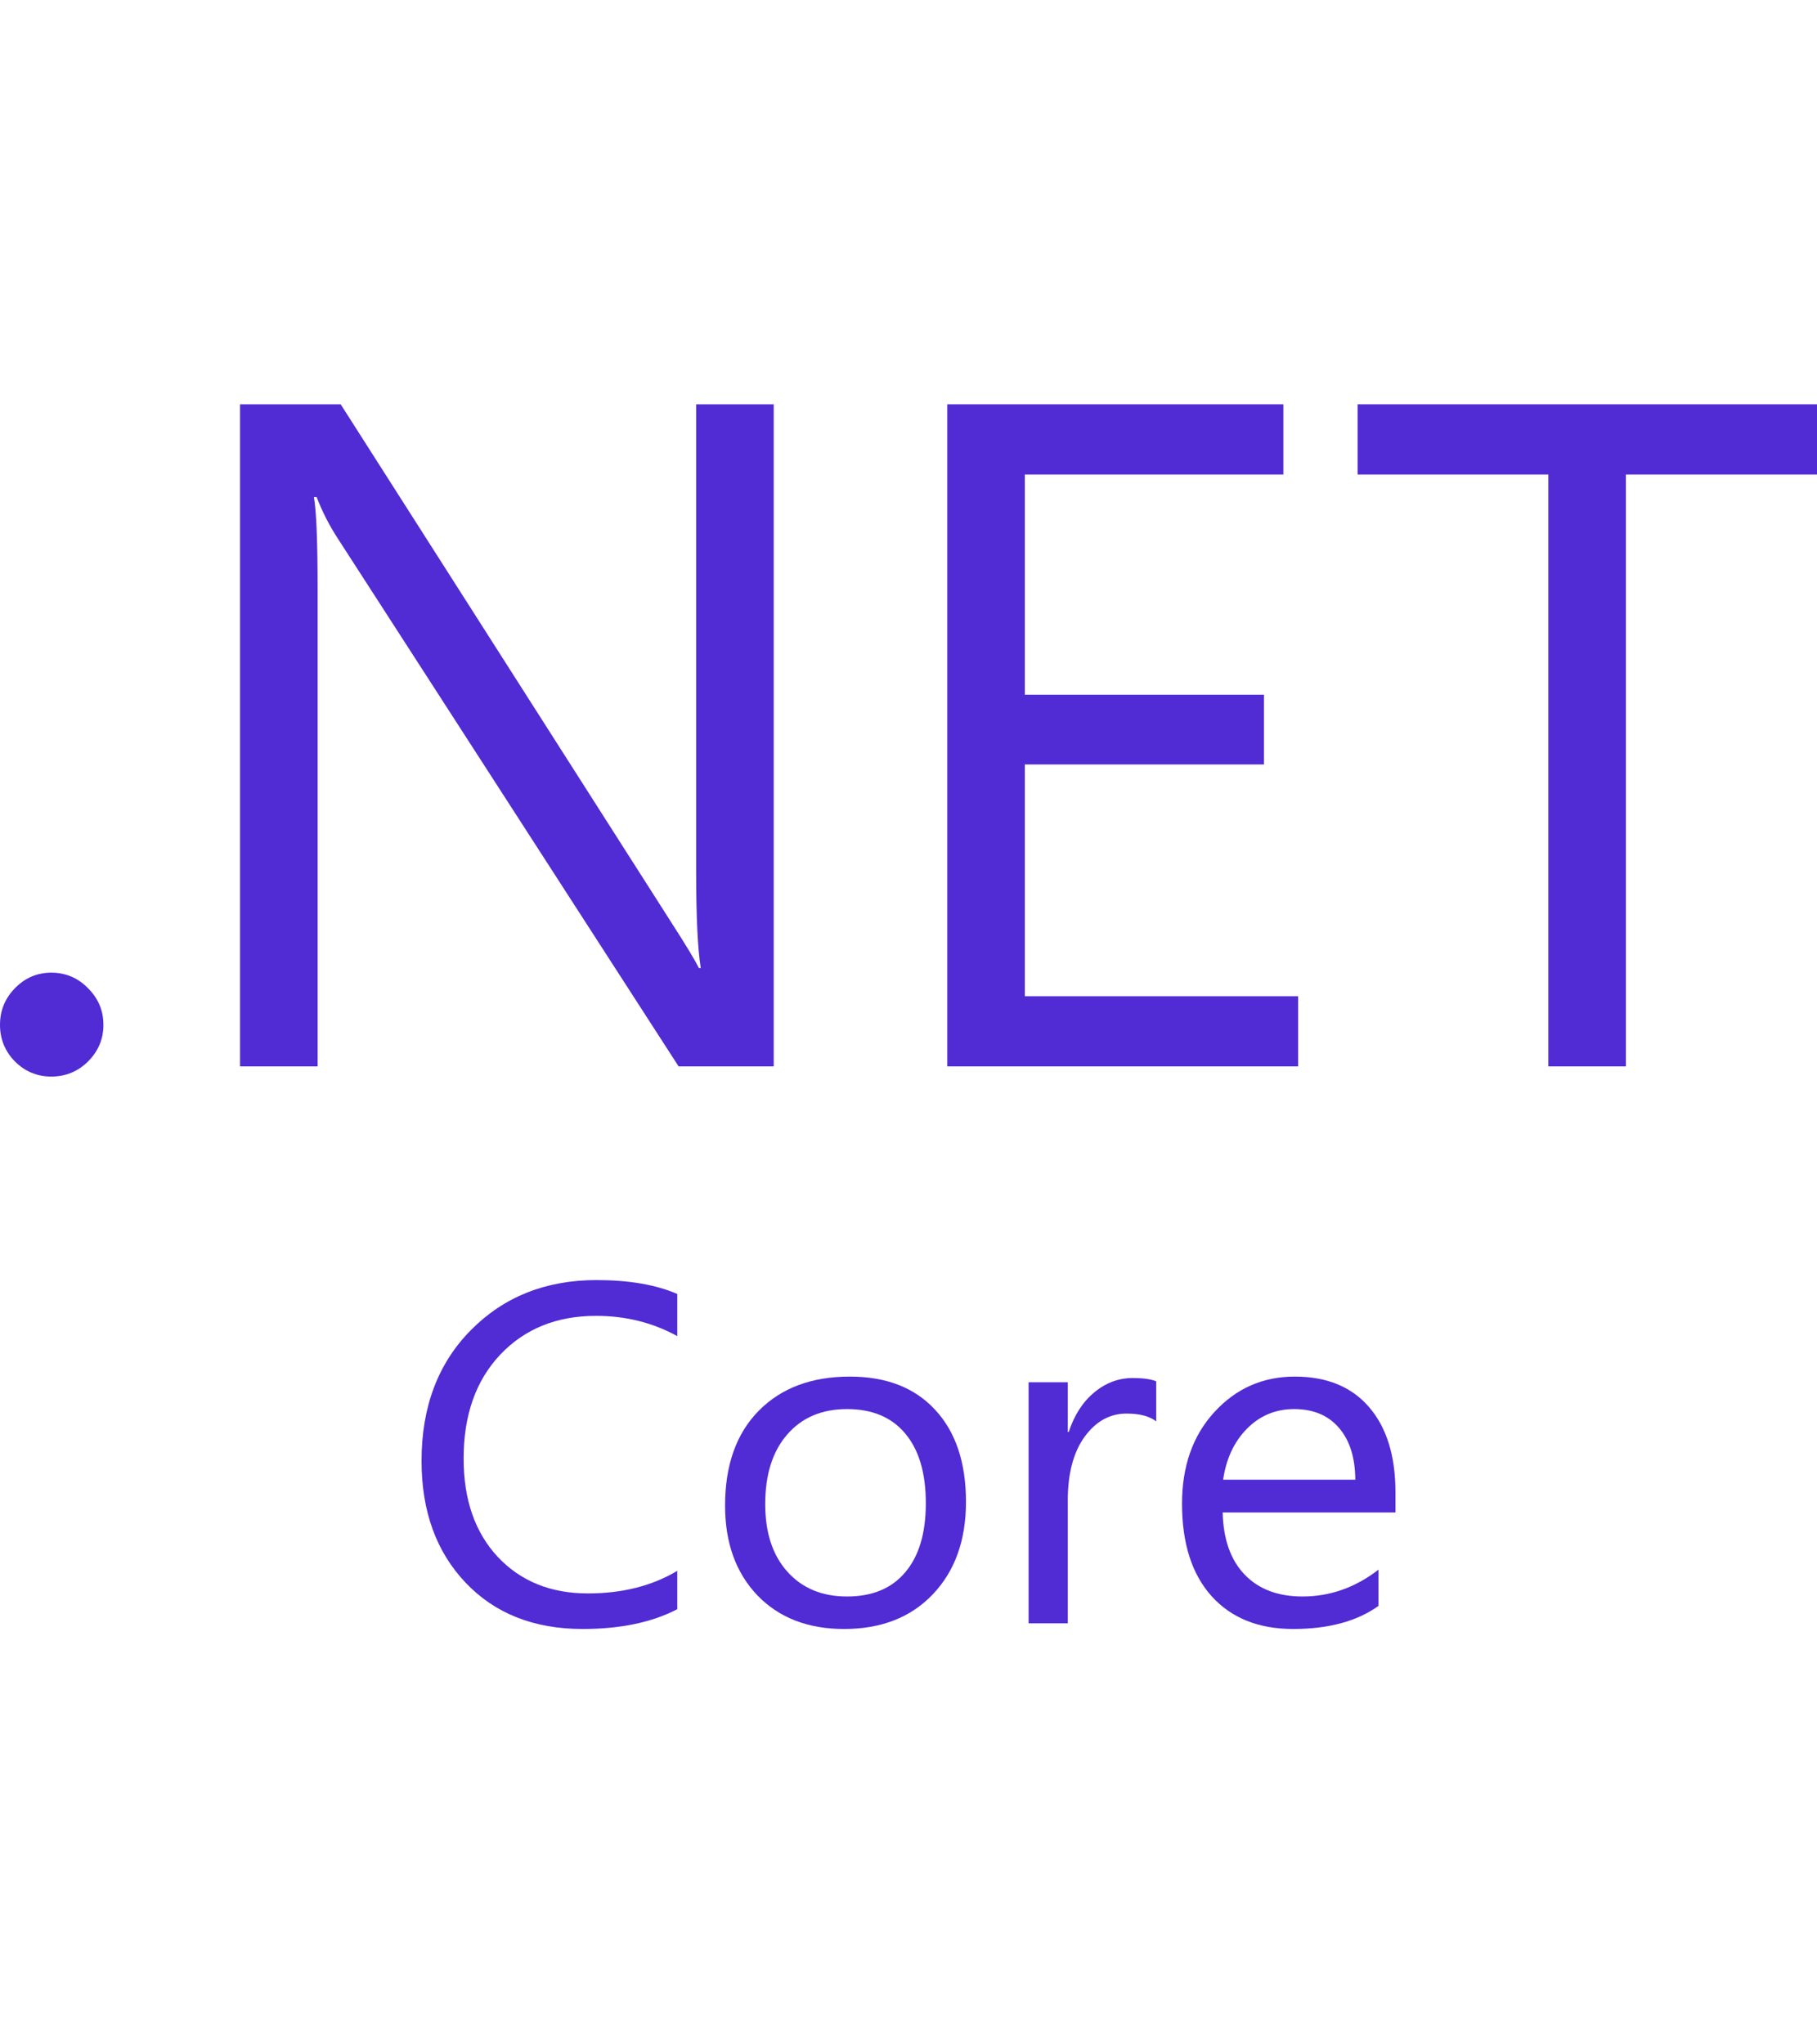
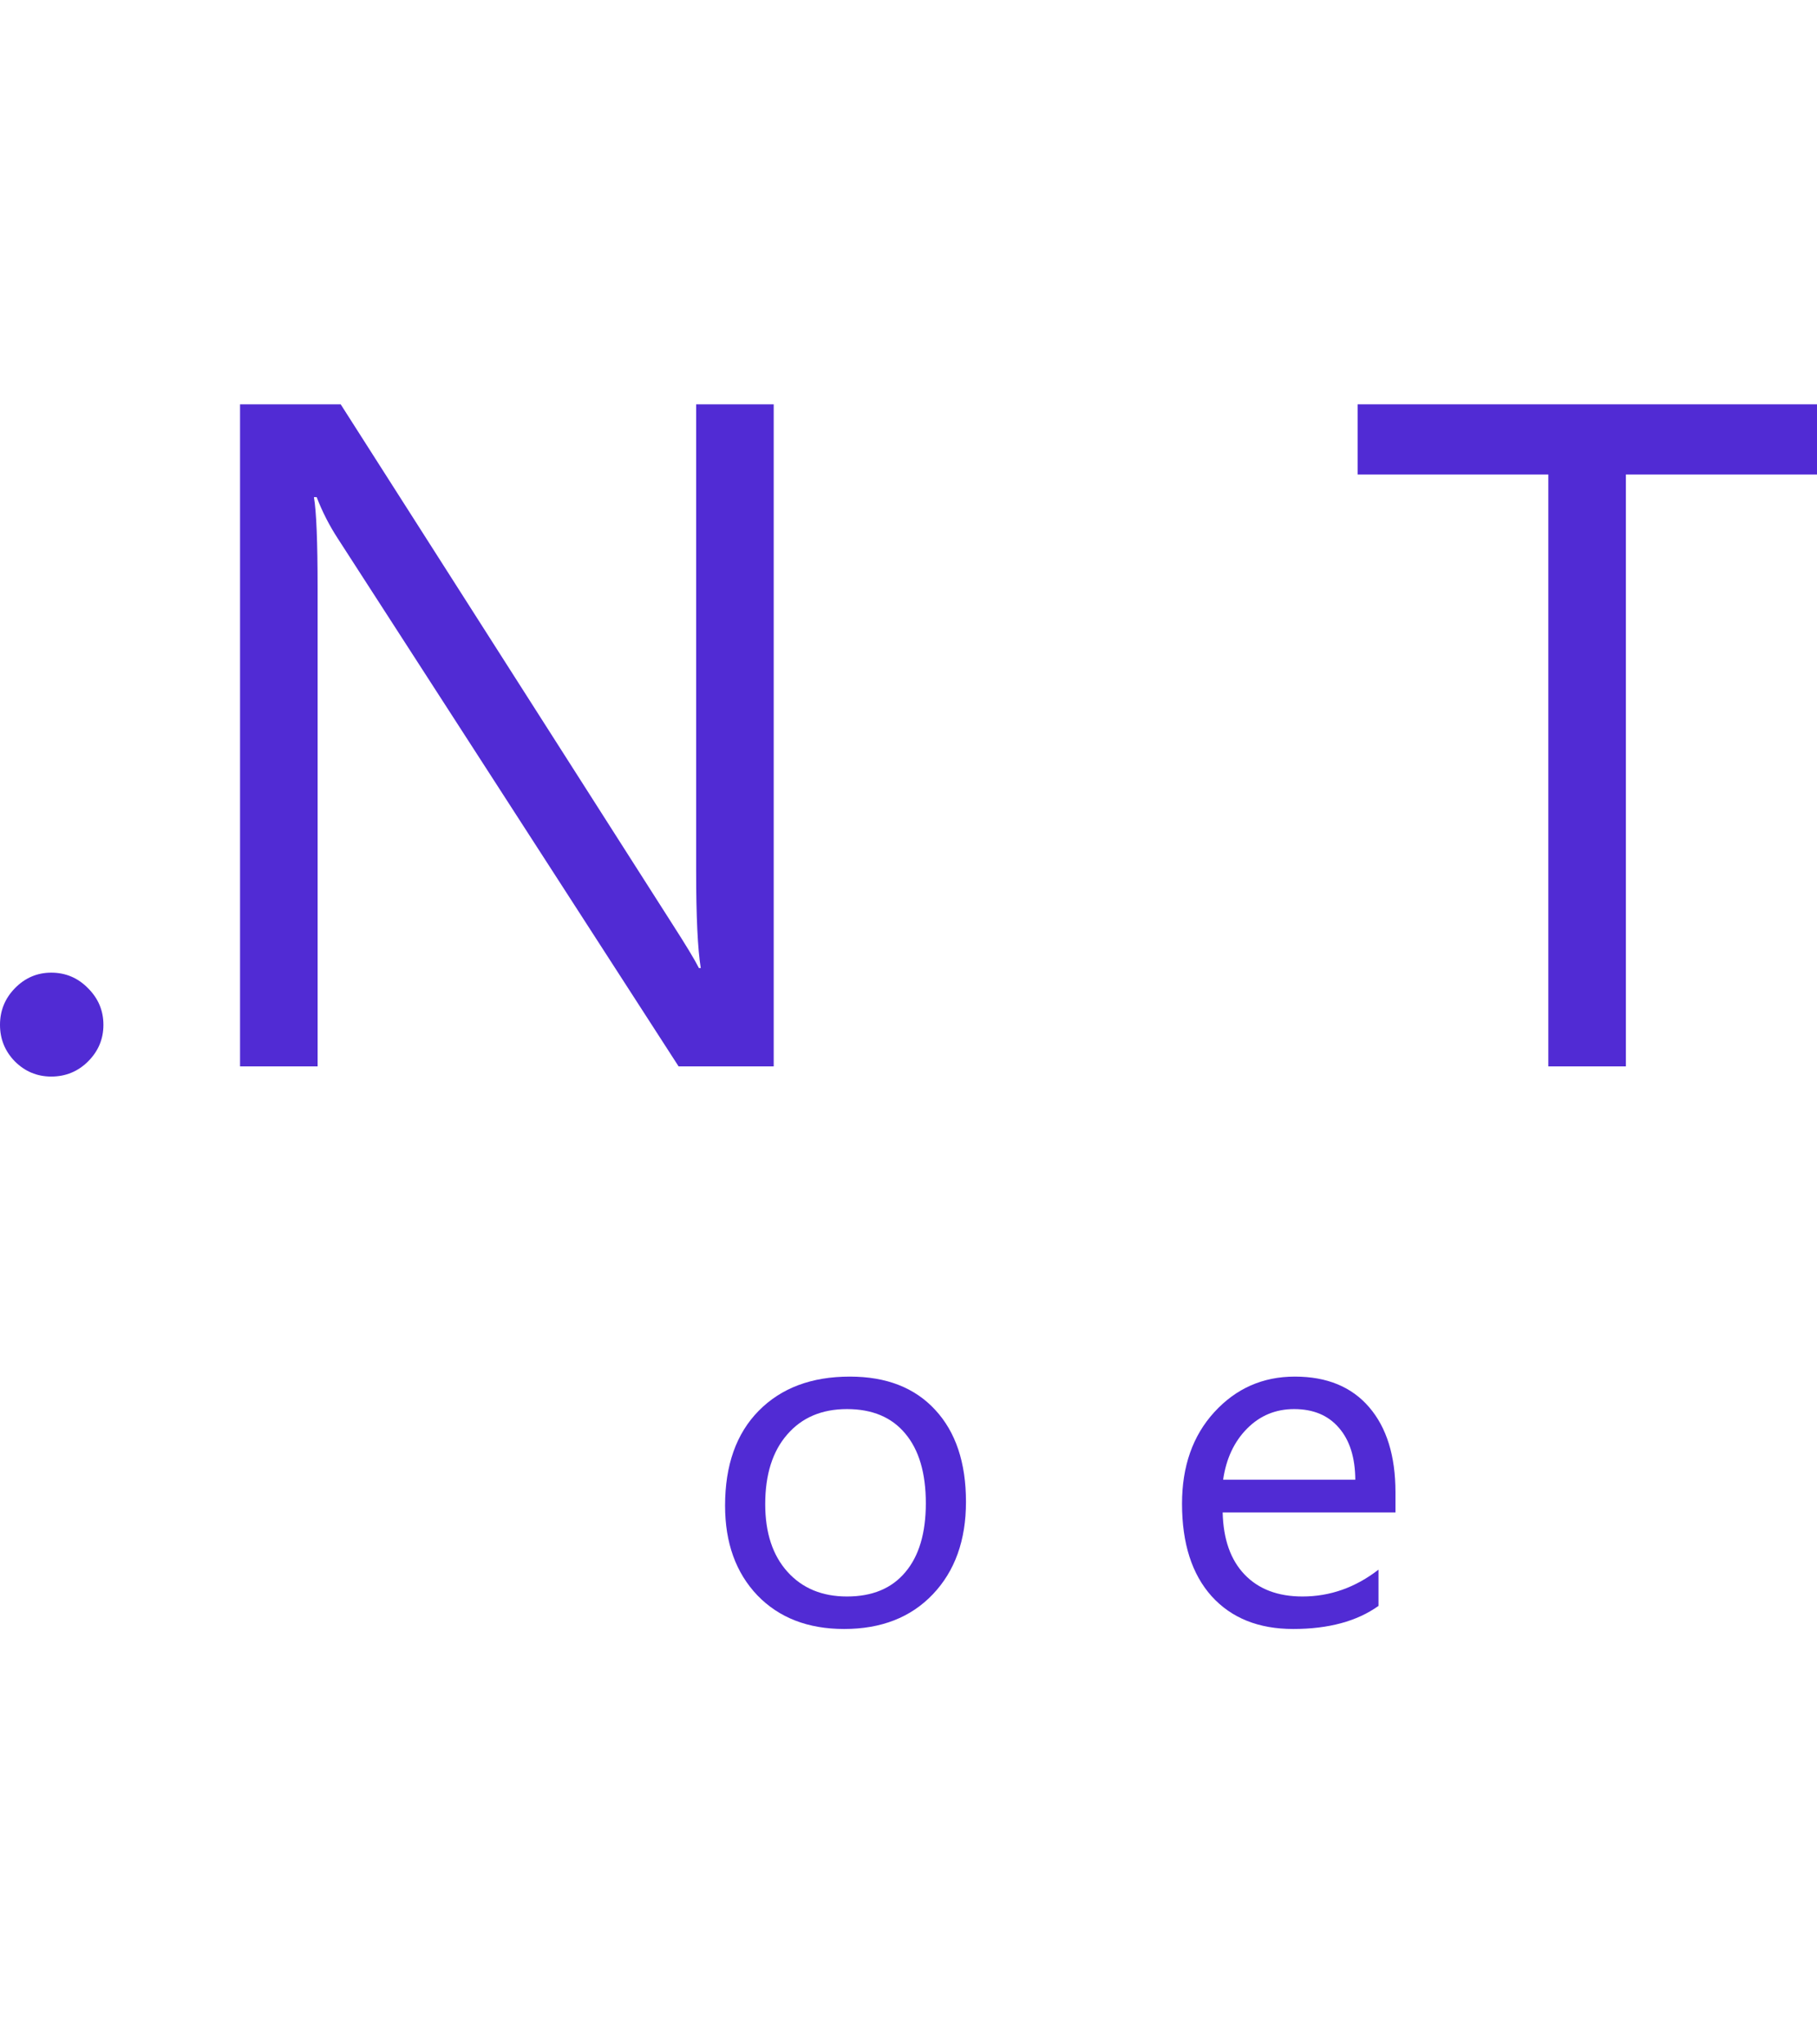
<svg xmlns="http://www.w3.org/2000/svg" width="256" height="288" viewBox="0 0 125 85" fill="none">
  <path d="M3.525 46.24C2.551 46.24 1.715 45.891 1.016 45.192C0.339 44.493 0 43.657 0 42.683C0 41.709 0.339 40.873 1.016 40.174C1.715 39.454 2.551 39.094 3.525 39.094C4.52 39.094 5.367 39.454 6.066 40.174C6.764 40.873 7.114 41.709 7.114 42.683C7.114 43.657 6.764 44.493 6.066 45.192C5.367 45.891 4.52 46.24 3.525 46.24Z" fill="#512BD4" />
  <path d="M53.227 45.541H46.684L23.247 9.242C22.654 8.331 22.167 7.378 21.786 6.383H21.596C21.765 7.357 21.85 9.443 21.85 12.64V45.541H16.514V0H23.438L46.24 35.728C47.193 37.21 47.807 38.226 48.082 38.777H48.209C47.997 37.464 47.891 35.23 47.891 32.076V0H53.227V45.541Z" fill="#512BD4" />
-   <path d="M89.304 45.541H65.168V0H88.288V4.827H70.503V19.976H86.954V24.771H70.503V40.714H89.304V45.541Z" fill="#512BD4" />
  <path d="M125 4.827H111.852V45.541H106.517V4.827H93.401V0H125V4.827Z" fill="#512BD4" />
-   <path d="M46.593 82.879C44.85 83.786 42.679 84.24 40.082 84.24C36.728 84.24 34.042 83.176 32.025 81.049C30.008 78.923 29 76.132 29 72.677C29 68.963 30.134 65.962 32.403 63.673C34.672 61.384 37.55 60.24 41.035 60.24C43.271 60.24 45.124 60.558 46.593 61.195V64.094C44.905 63.166 43.041 62.701 41.002 62.701C38.295 62.701 36.097 63.592 34.409 65.373C32.732 67.155 31.894 69.535 31.894 72.515C31.894 75.344 32.678 77.6 34.245 79.284C35.823 80.958 37.889 81.794 40.443 81.794C42.811 81.794 44.861 81.276 46.593 80.24V82.879Z" fill="#512BD4" />
  <path d="M58.069 84.24C55.581 84.24 53.591 83.468 52.101 81.924C50.621 80.369 49.881 78.313 49.881 75.754C49.881 72.969 50.654 70.793 52.199 69.228C53.745 67.662 55.833 66.879 58.464 66.879C60.974 66.879 62.93 67.641 64.333 69.163C65.747 70.685 66.454 72.796 66.454 75.495C66.454 78.14 65.692 80.261 64.169 81.859C62.656 83.446 60.623 84.24 58.069 84.24ZM58.266 69.114C56.534 69.114 55.164 69.697 54.156 70.863C53.147 72.018 52.643 73.616 52.643 75.657C52.643 77.622 53.153 79.171 54.172 80.305C55.192 81.438 56.556 82.005 58.266 82.005C60.009 82.005 61.346 81.449 62.278 80.337C63.221 79.225 63.692 77.643 63.692 75.592C63.692 73.519 63.221 71.921 62.278 70.799C61.346 69.676 60.009 69.114 58.266 69.114Z" fill="#512BD4" />
-   <path d="M79.542 69.956C79.07 69.6 78.391 69.422 77.503 69.422C76.352 69.422 75.388 69.956 74.609 71.025C73.842 72.094 73.458 73.552 73.458 75.398V83.851H70.762V67.268H73.458V70.685H73.524C73.908 69.519 74.494 68.612 75.283 67.964C76.073 67.306 76.955 66.977 77.931 66.977C78.632 66.977 79.169 67.052 79.542 67.203V69.956Z" fill="#512BD4" />
  <path d="M96 76.224H84.113C84.156 78.07 84.661 79.495 85.625 80.499C86.59 81.503 87.916 82.005 89.604 82.005C91.5 82.005 93.243 81.389 94.833 80.159V82.653C93.353 83.711 91.396 84.24 88.963 84.24C86.584 84.24 84.716 83.489 83.356 81.989C81.997 80.477 81.317 78.356 81.317 75.624C81.317 73.044 82.057 70.944 83.537 69.325C85.028 67.695 86.875 66.879 89.078 66.879C91.281 66.879 92.986 67.581 94.191 68.985C95.397 70.388 96 72.337 96 74.831V76.224ZM93.238 73.972C93.227 72.439 92.849 71.246 92.103 70.394C91.369 69.541 90.344 69.114 89.029 69.114C87.757 69.114 86.677 69.562 85.79 70.458C84.902 71.355 84.354 72.526 84.145 73.972H93.238Z" fill="#512BD4" />
</svg>